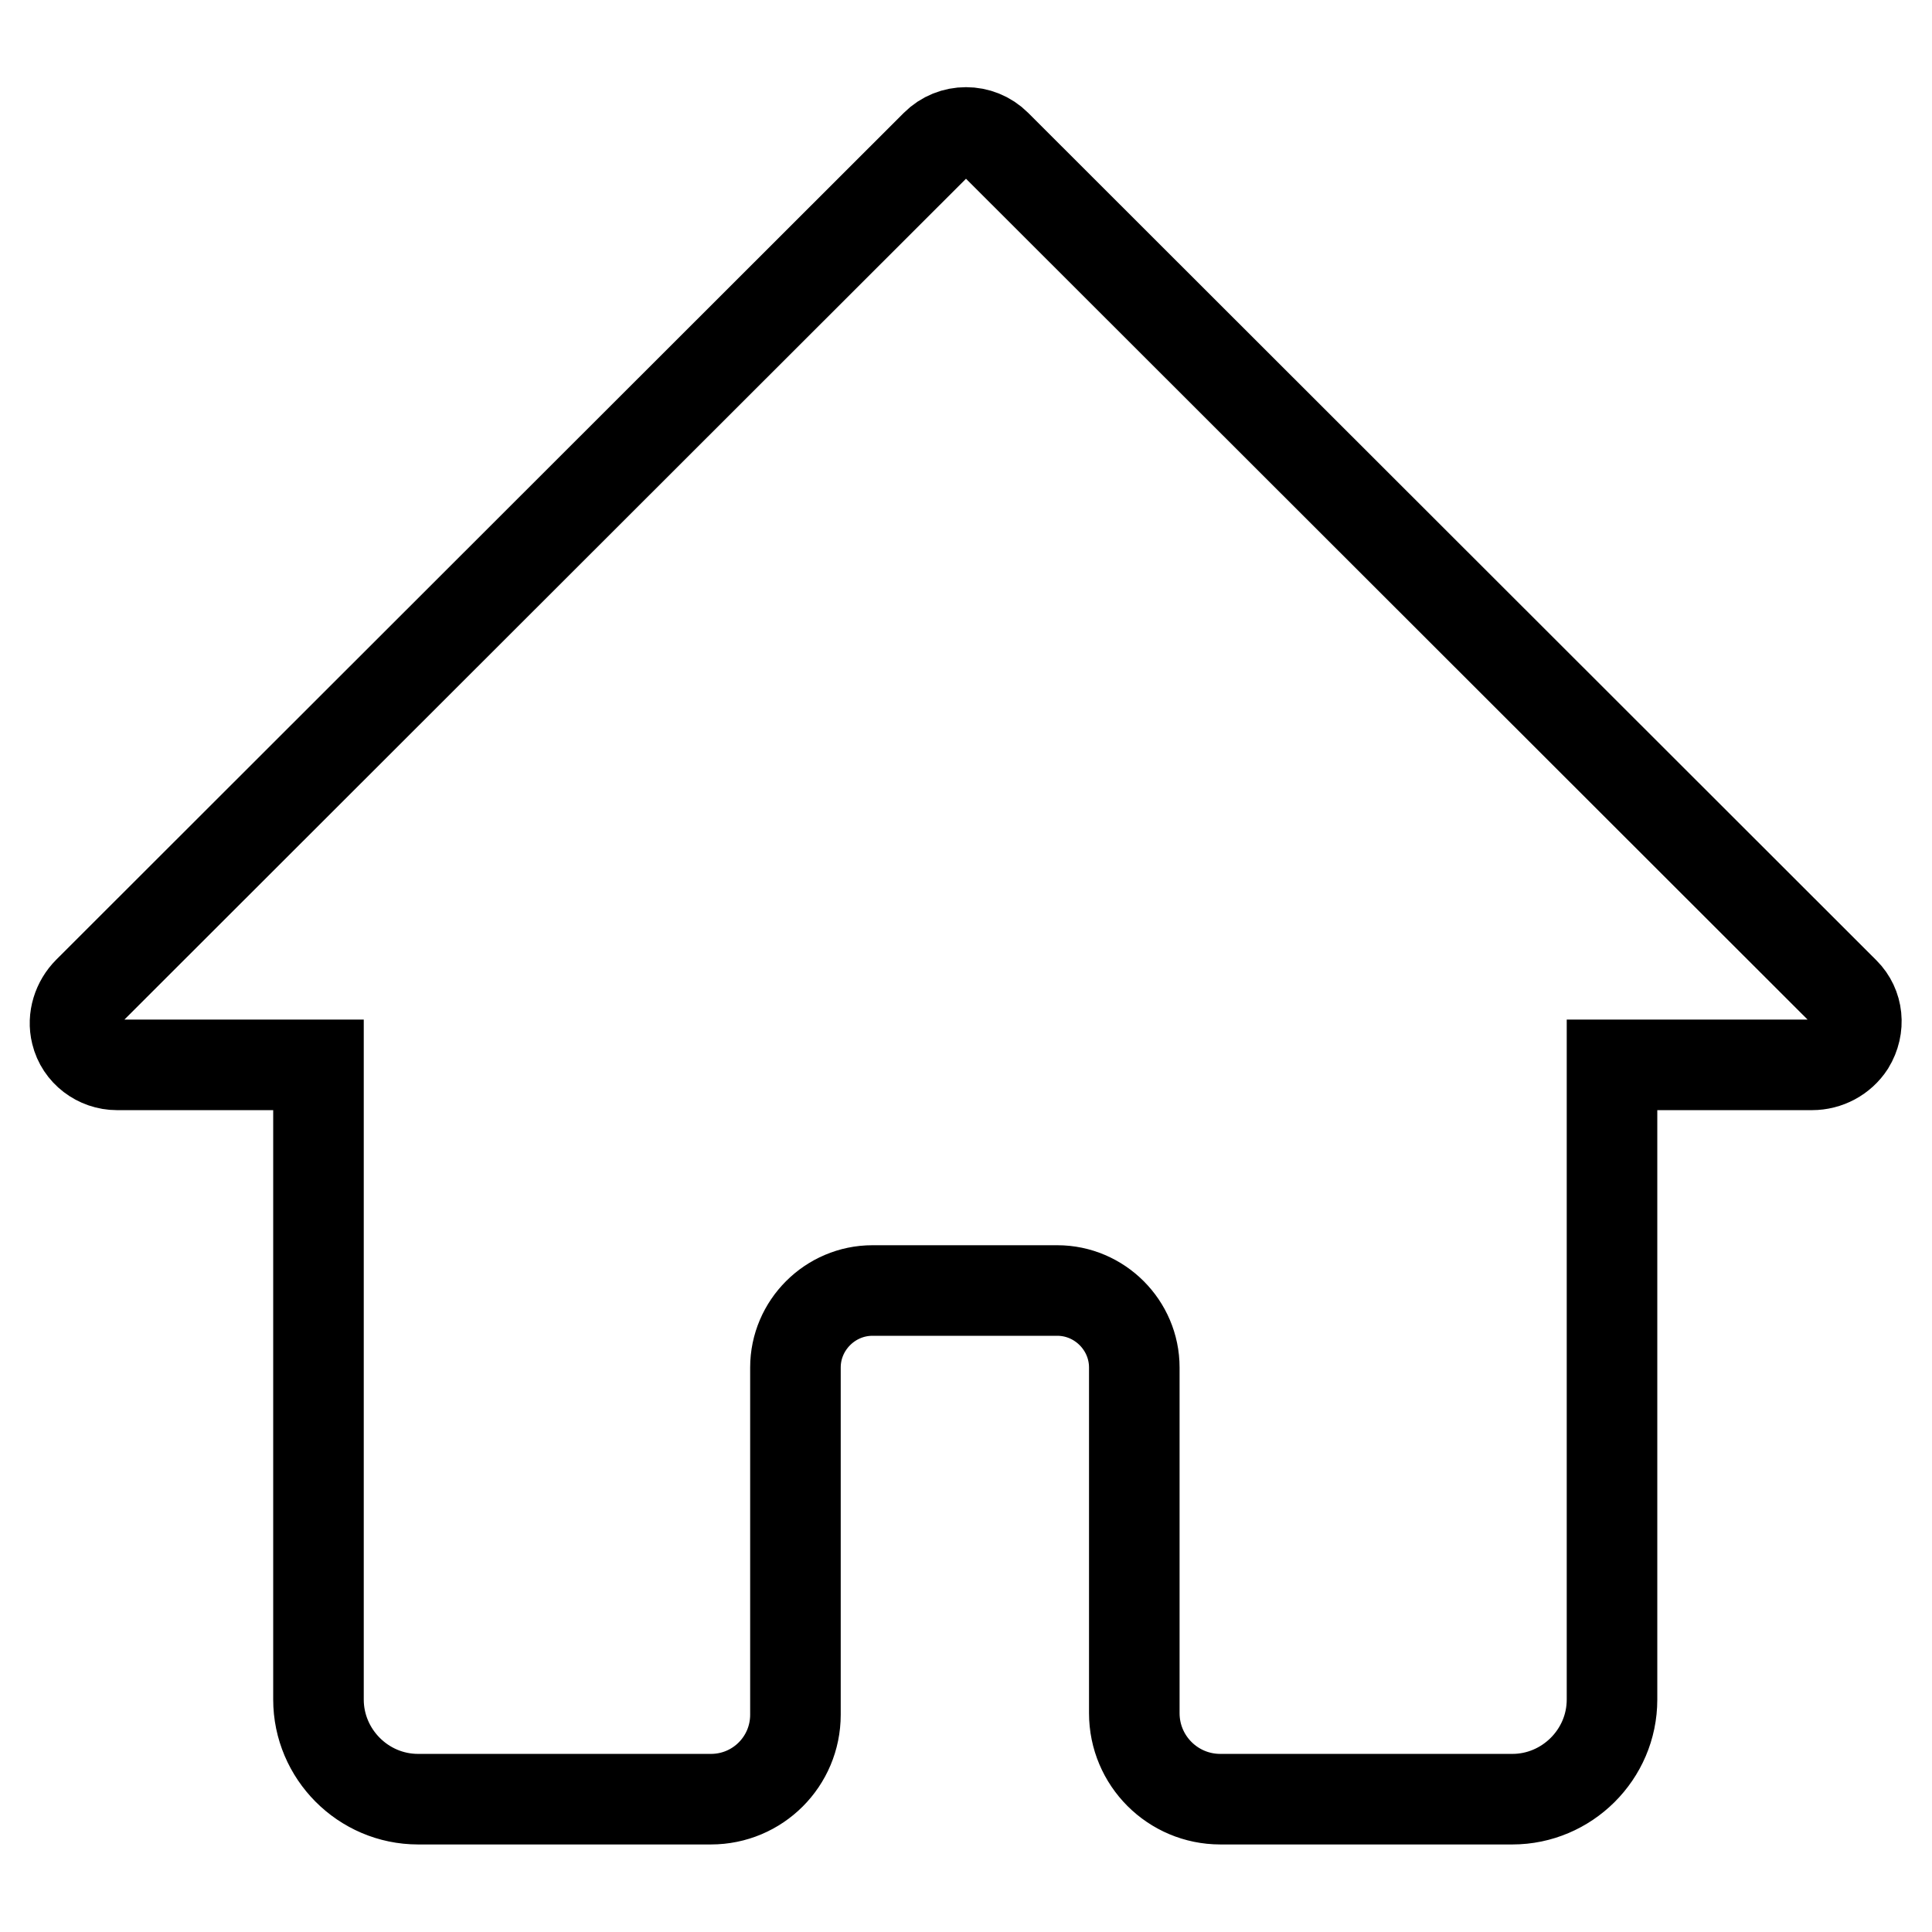
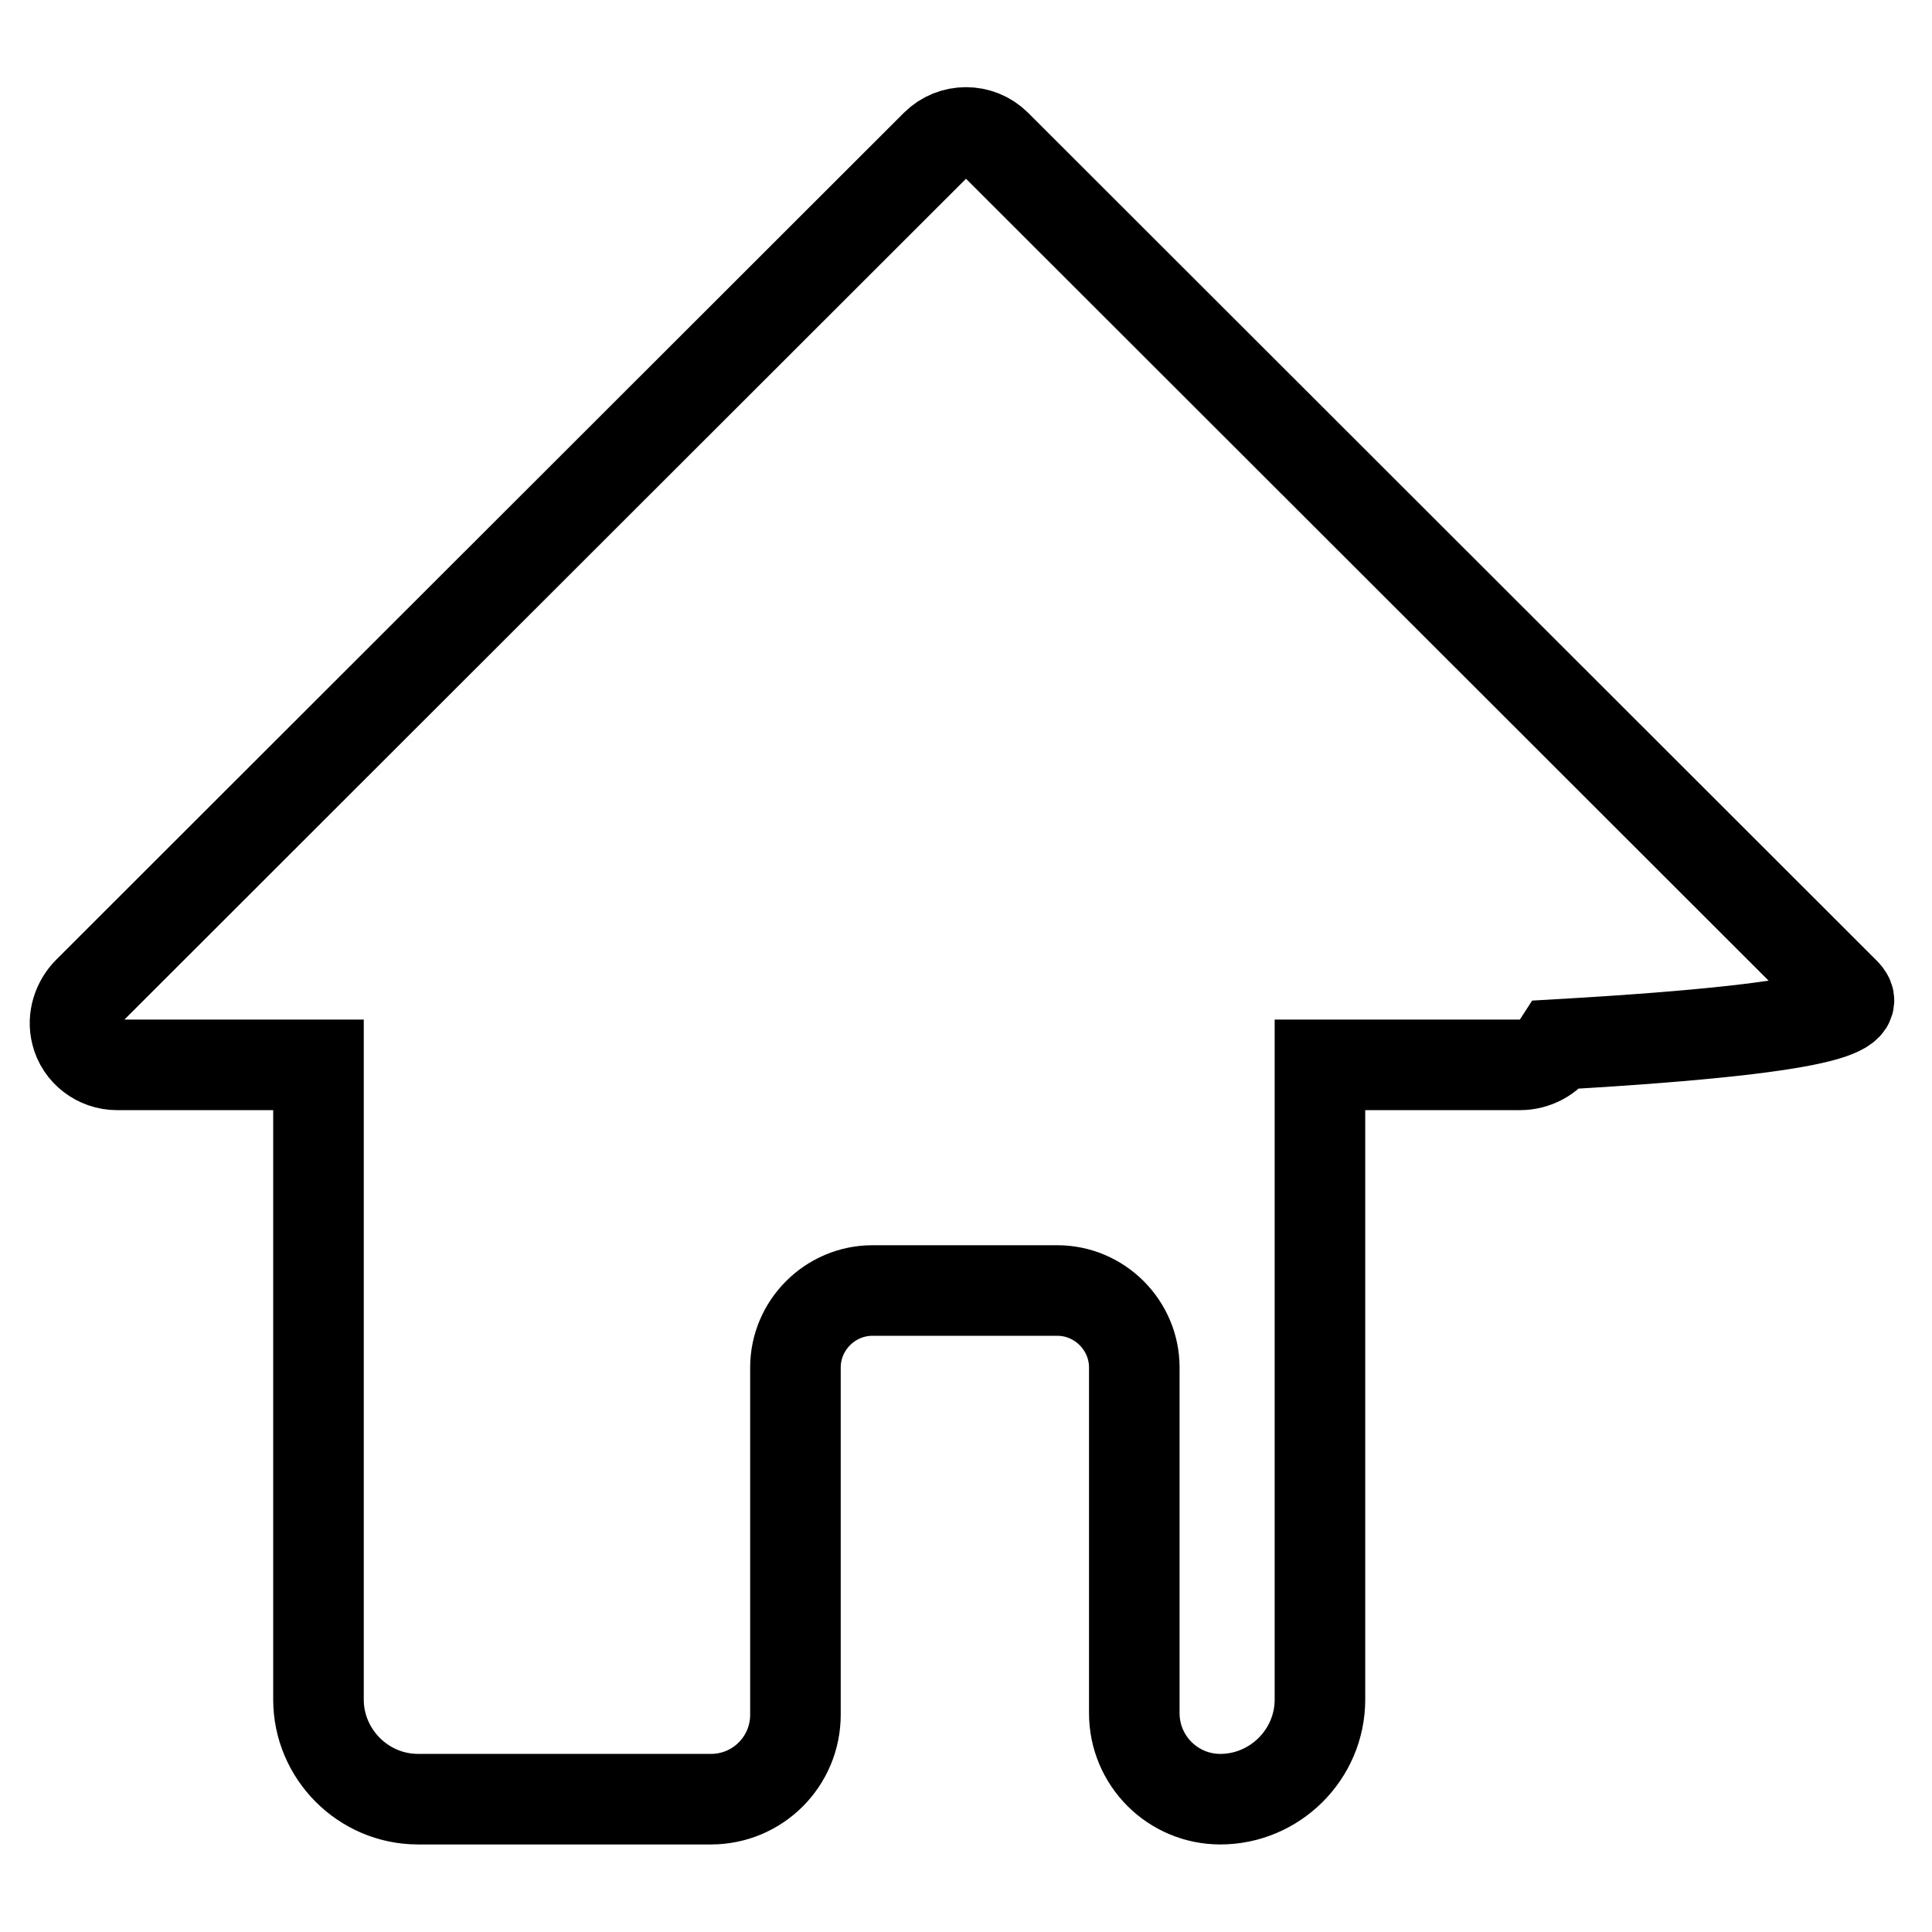
<svg xmlns="http://www.w3.org/2000/svg" version="1.1" x="0px" y="0px" viewBox="0 0 256 256" enable-background="new 0 0 256 256" xml:space="preserve">
  <g>
    <g>
-       <path stroke-width="12" fill-opacity="0" stroke="#000000" d="M244.4,131.5L132,19.2c-2.2-2.2-5.8-2.2-8,0L11.7,131.4c-1.4,1.4-2.1,3.5-1.6,5.5c0.6,2.5,2.9,4.2,5.4,4.2h26.7c0,0,0,0,0,0v84.1c0,7.2,5.9,13.2,13.2,13.2h38.8c6.2,0,11.2-5,11.2-11.2v-46c0-5.6,4.6-10.2,10.2-10.2h24.5c5.6,0,10.2,4.6,10.2,10.2v45.8c0,6.3,5.1,11.4,11.4,11.4h38.7c7.2,0,13.2-5.9,13.2-13.2v-84.1c0,0,0,0,0,0h26.5c2,0,3.9-1,5-2.7C246.5,136.1,246.2,133.3,244.4,131.5z" />
+       <path stroke-width="12" fill-opacity="0" stroke="#000000" d="M244.4,131.5L132,19.2c-2.2-2.2-5.8-2.2-8,0L11.7,131.4c-1.4,1.4-2.1,3.5-1.6,5.5c0.6,2.5,2.9,4.2,5.4,4.2h26.7c0,0,0,0,0,0v84.1c0,7.2,5.9,13.2,13.2,13.2h38.8c6.2,0,11.2-5,11.2-11.2v-46c0-5.6,4.6-10.2,10.2-10.2h24.5c5.6,0,10.2,4.6,10.2,10.2v45.8c0,6.3,5.1,11.4,11.4,11.4c7.2,0,13.2-5.9,13.2-13.2v-84.1c0,0,0,0,0,0h26.5c2,0,3.9-1,5-2.7C246.5,136.1,246.2,133.3,244.4,131.5z" />
    </g>
  </g>
</svg>